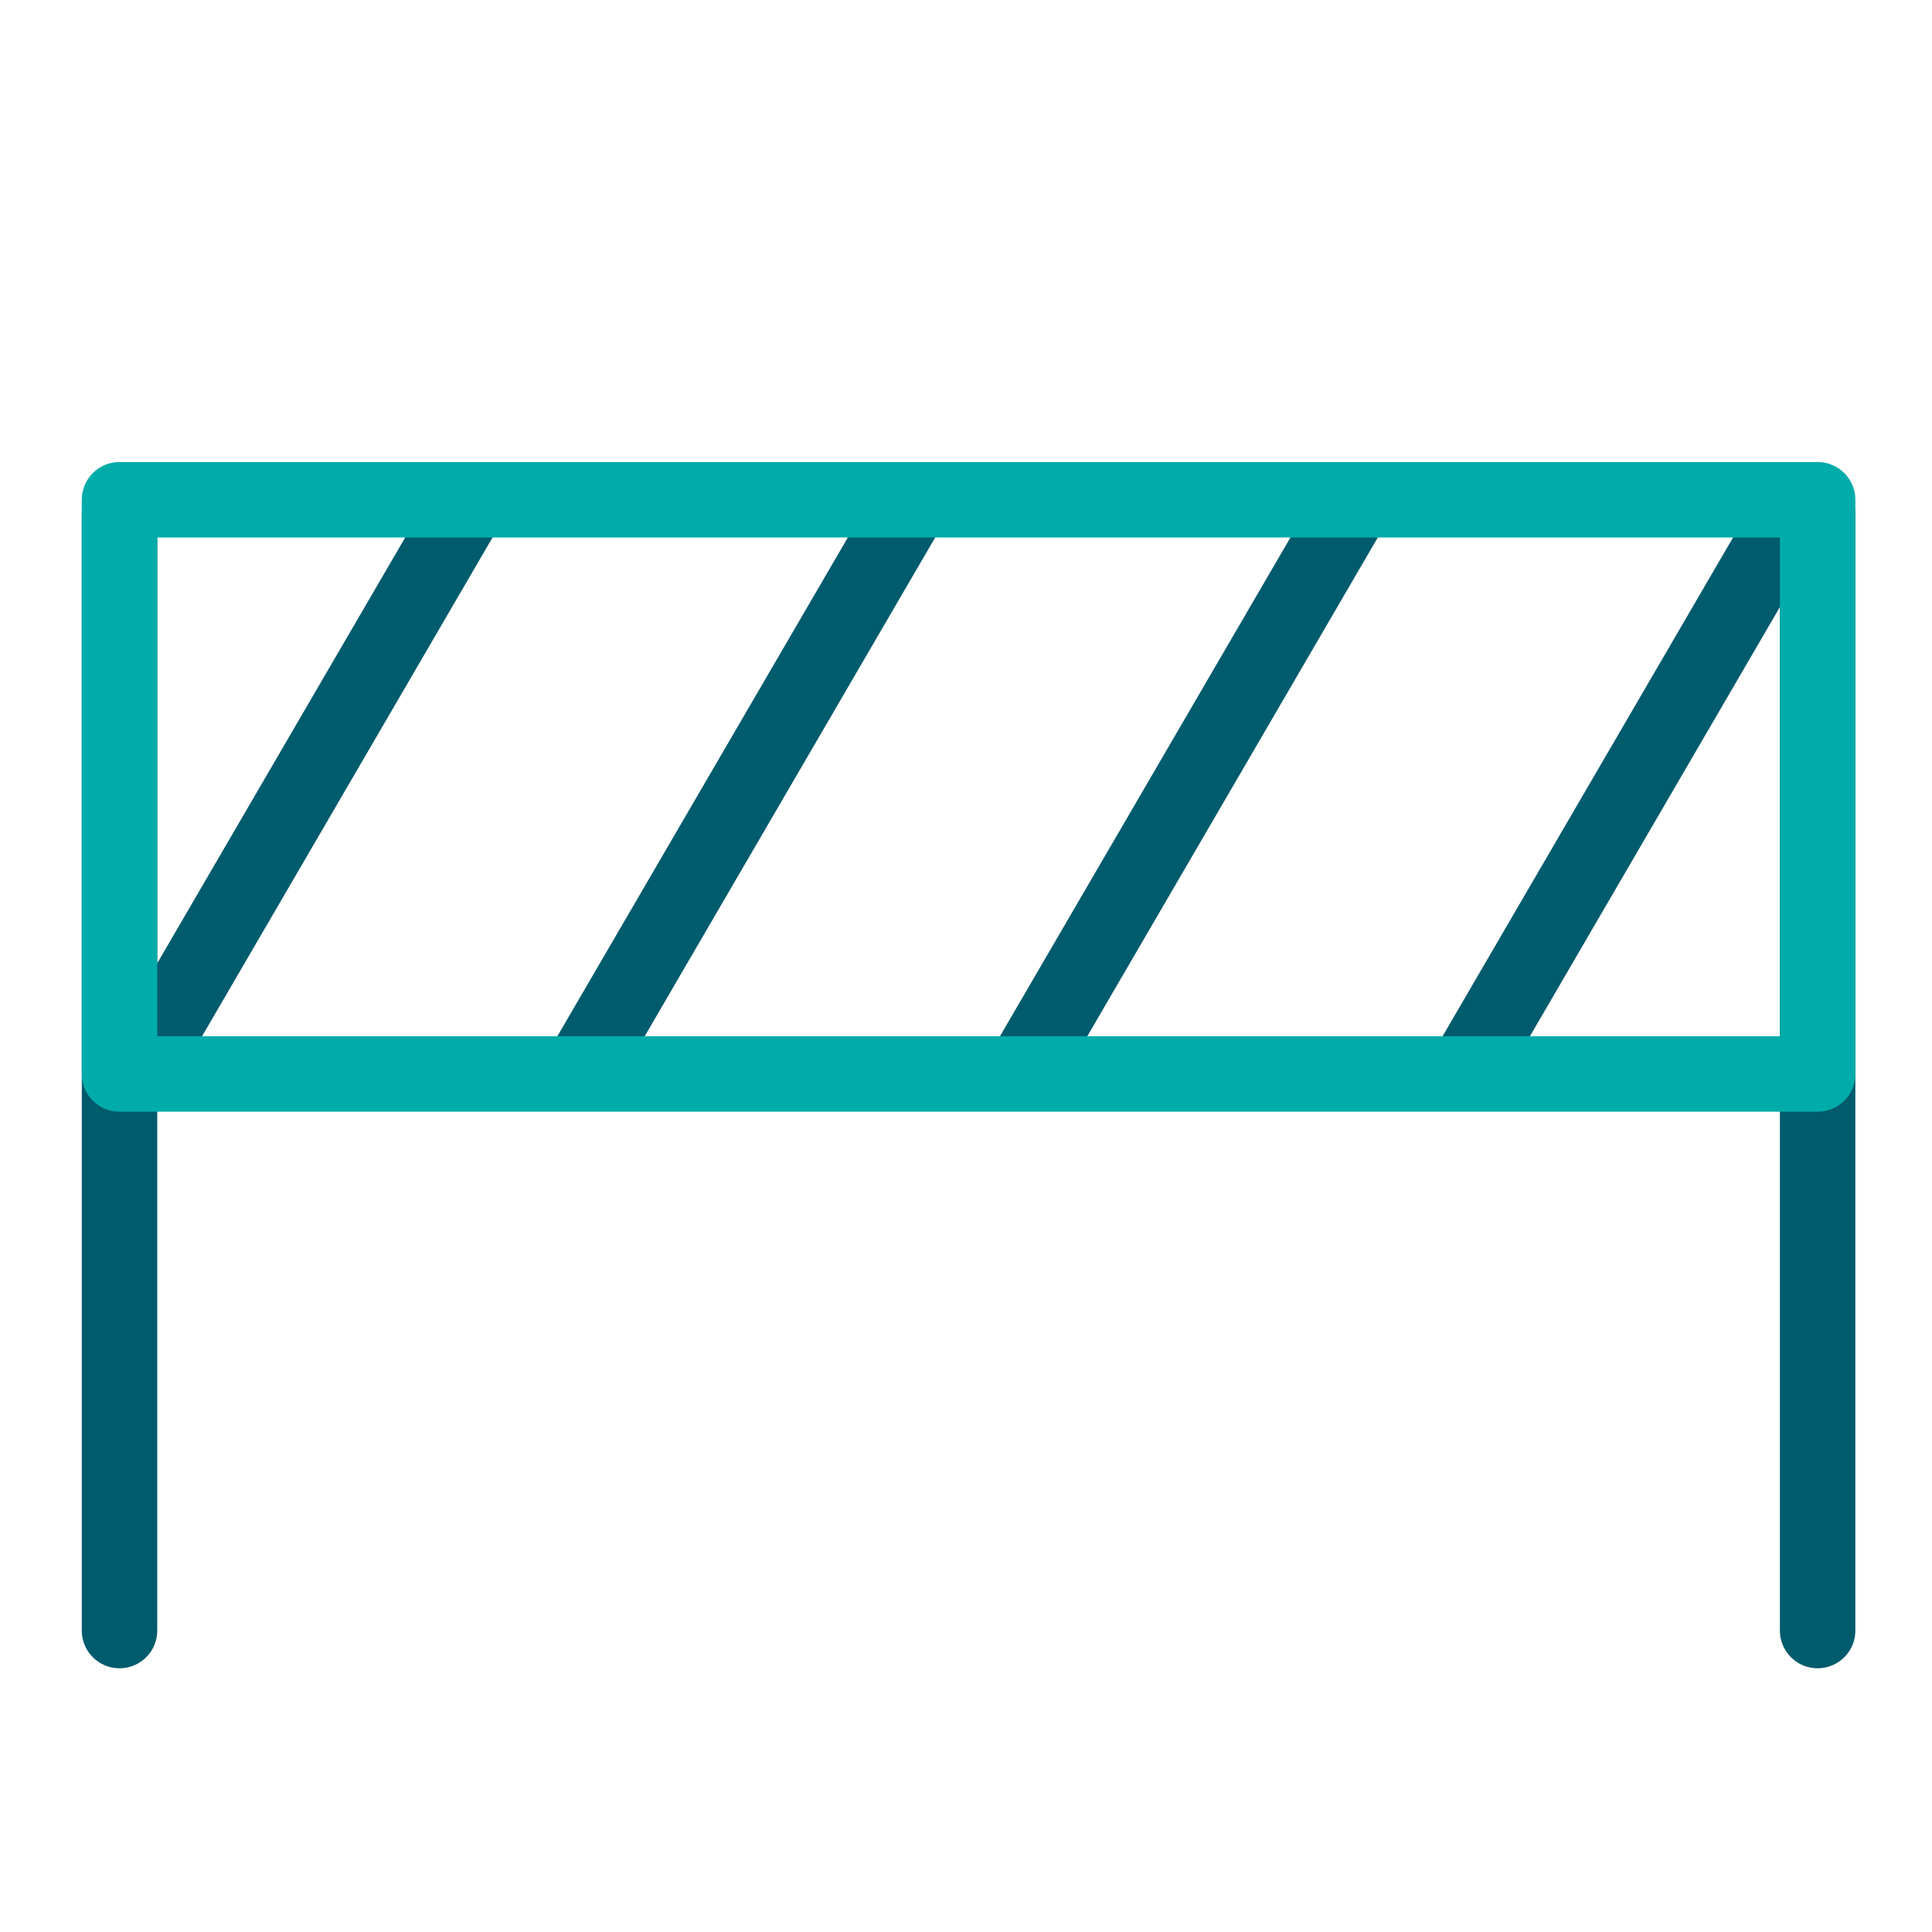
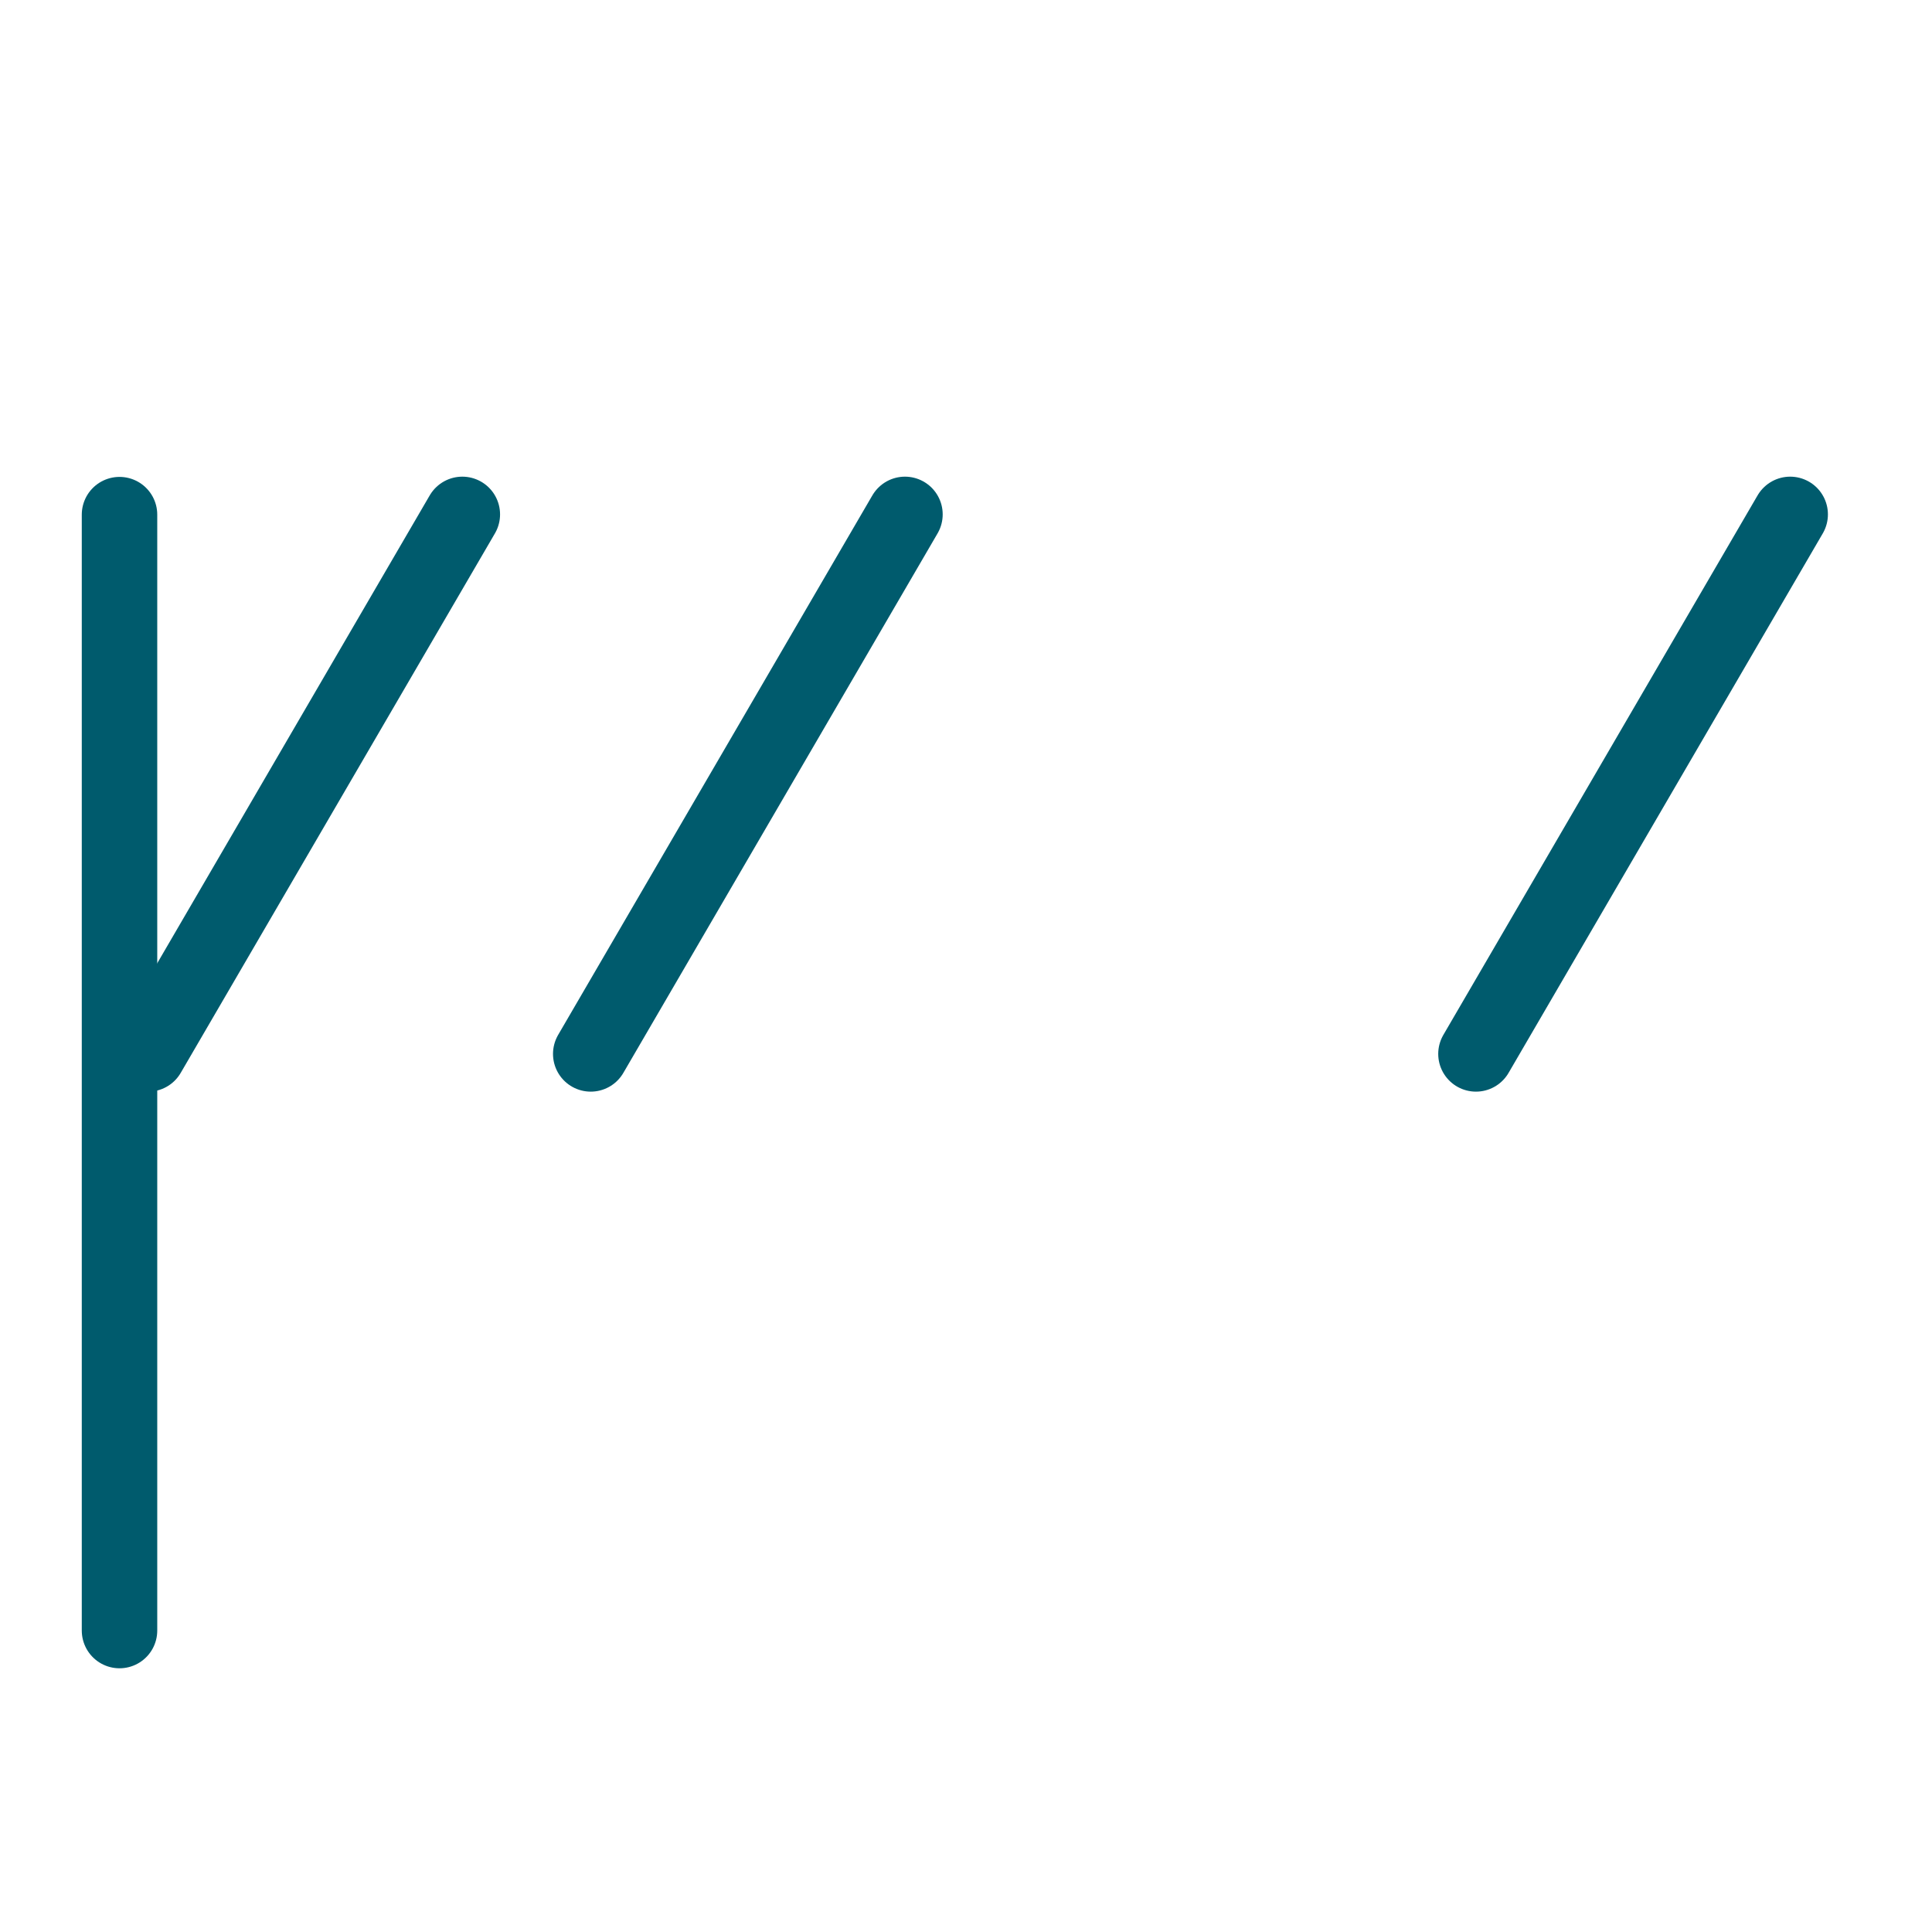
<svg xmlns="http://www.w3.org/2000/svg" id="Icon_Barriere" width="64" height="64" viewBox="0 0 64 64">
  <defs>
    <style>
      .cls-1, .cls-2, .cls-4 {
        fill: none;
      }

      .cls-1, .cls-2 {
        stroke: #005b6d;
      }

      .cls-2, .cls-4 {
        stroke-linecap: round;
        stroke-linejoin: round;
        stroke-width: 2.5px;
      }

      .cls-3 {
        clip-path: url(#clip-path);
      }

      .cls-4 {
        stroke: #00aca9;
      }
    </style>
    <clipPath id="clip-path">
      <rect id="Rechteck_2500" data-name="Rechteck 2500" class="cls-1" width="64" height="64" />
    </clipPath>
  </defs>
  <line id="Linie_457" data-name="Linie 457" class="cls-2" y1="17.872" x2="10.409" transform="translate(4.906 17.04)" />
  <line id="Linie_460" data-name="Linie 460" class="cls-2" y1="17.872" x2="10.409" transform="translate(19.569 17.04)" />
-   <line id="Linie_461" data-name="Linie 461" class="cls-2" y1="17.872" x2="10.409" transform="translate(34.231 17.04)" />
  <line id="Linie_462" data-name="Linie 462" class="cls-2" y1="17.872" x2="10.409" transform="translate(48.893 17.04)" />
  <g id="Gruppe_1455" data-name="Gruppe 1455">
    <g id="Gruppe_1454" data-name="Gruppe 1454" class="cls-3">
      <line id="Linie_458" data-name="Linie 458" class="cls-2" y2="36.966" transform="translate(3.959 17.048)" />
-       <line id="Linie_459" data-name="Linie 459" class="cls-2" y2="36.966" transform="translate(60.211 17.048)" />
-       <rect id="Rechteck_2499" data-name="Rechteck 2499" class="cls-4" width="56.252" height="19.021" transform="translate(3.959 16.555)" />
    </g>
  </g>
</svg>